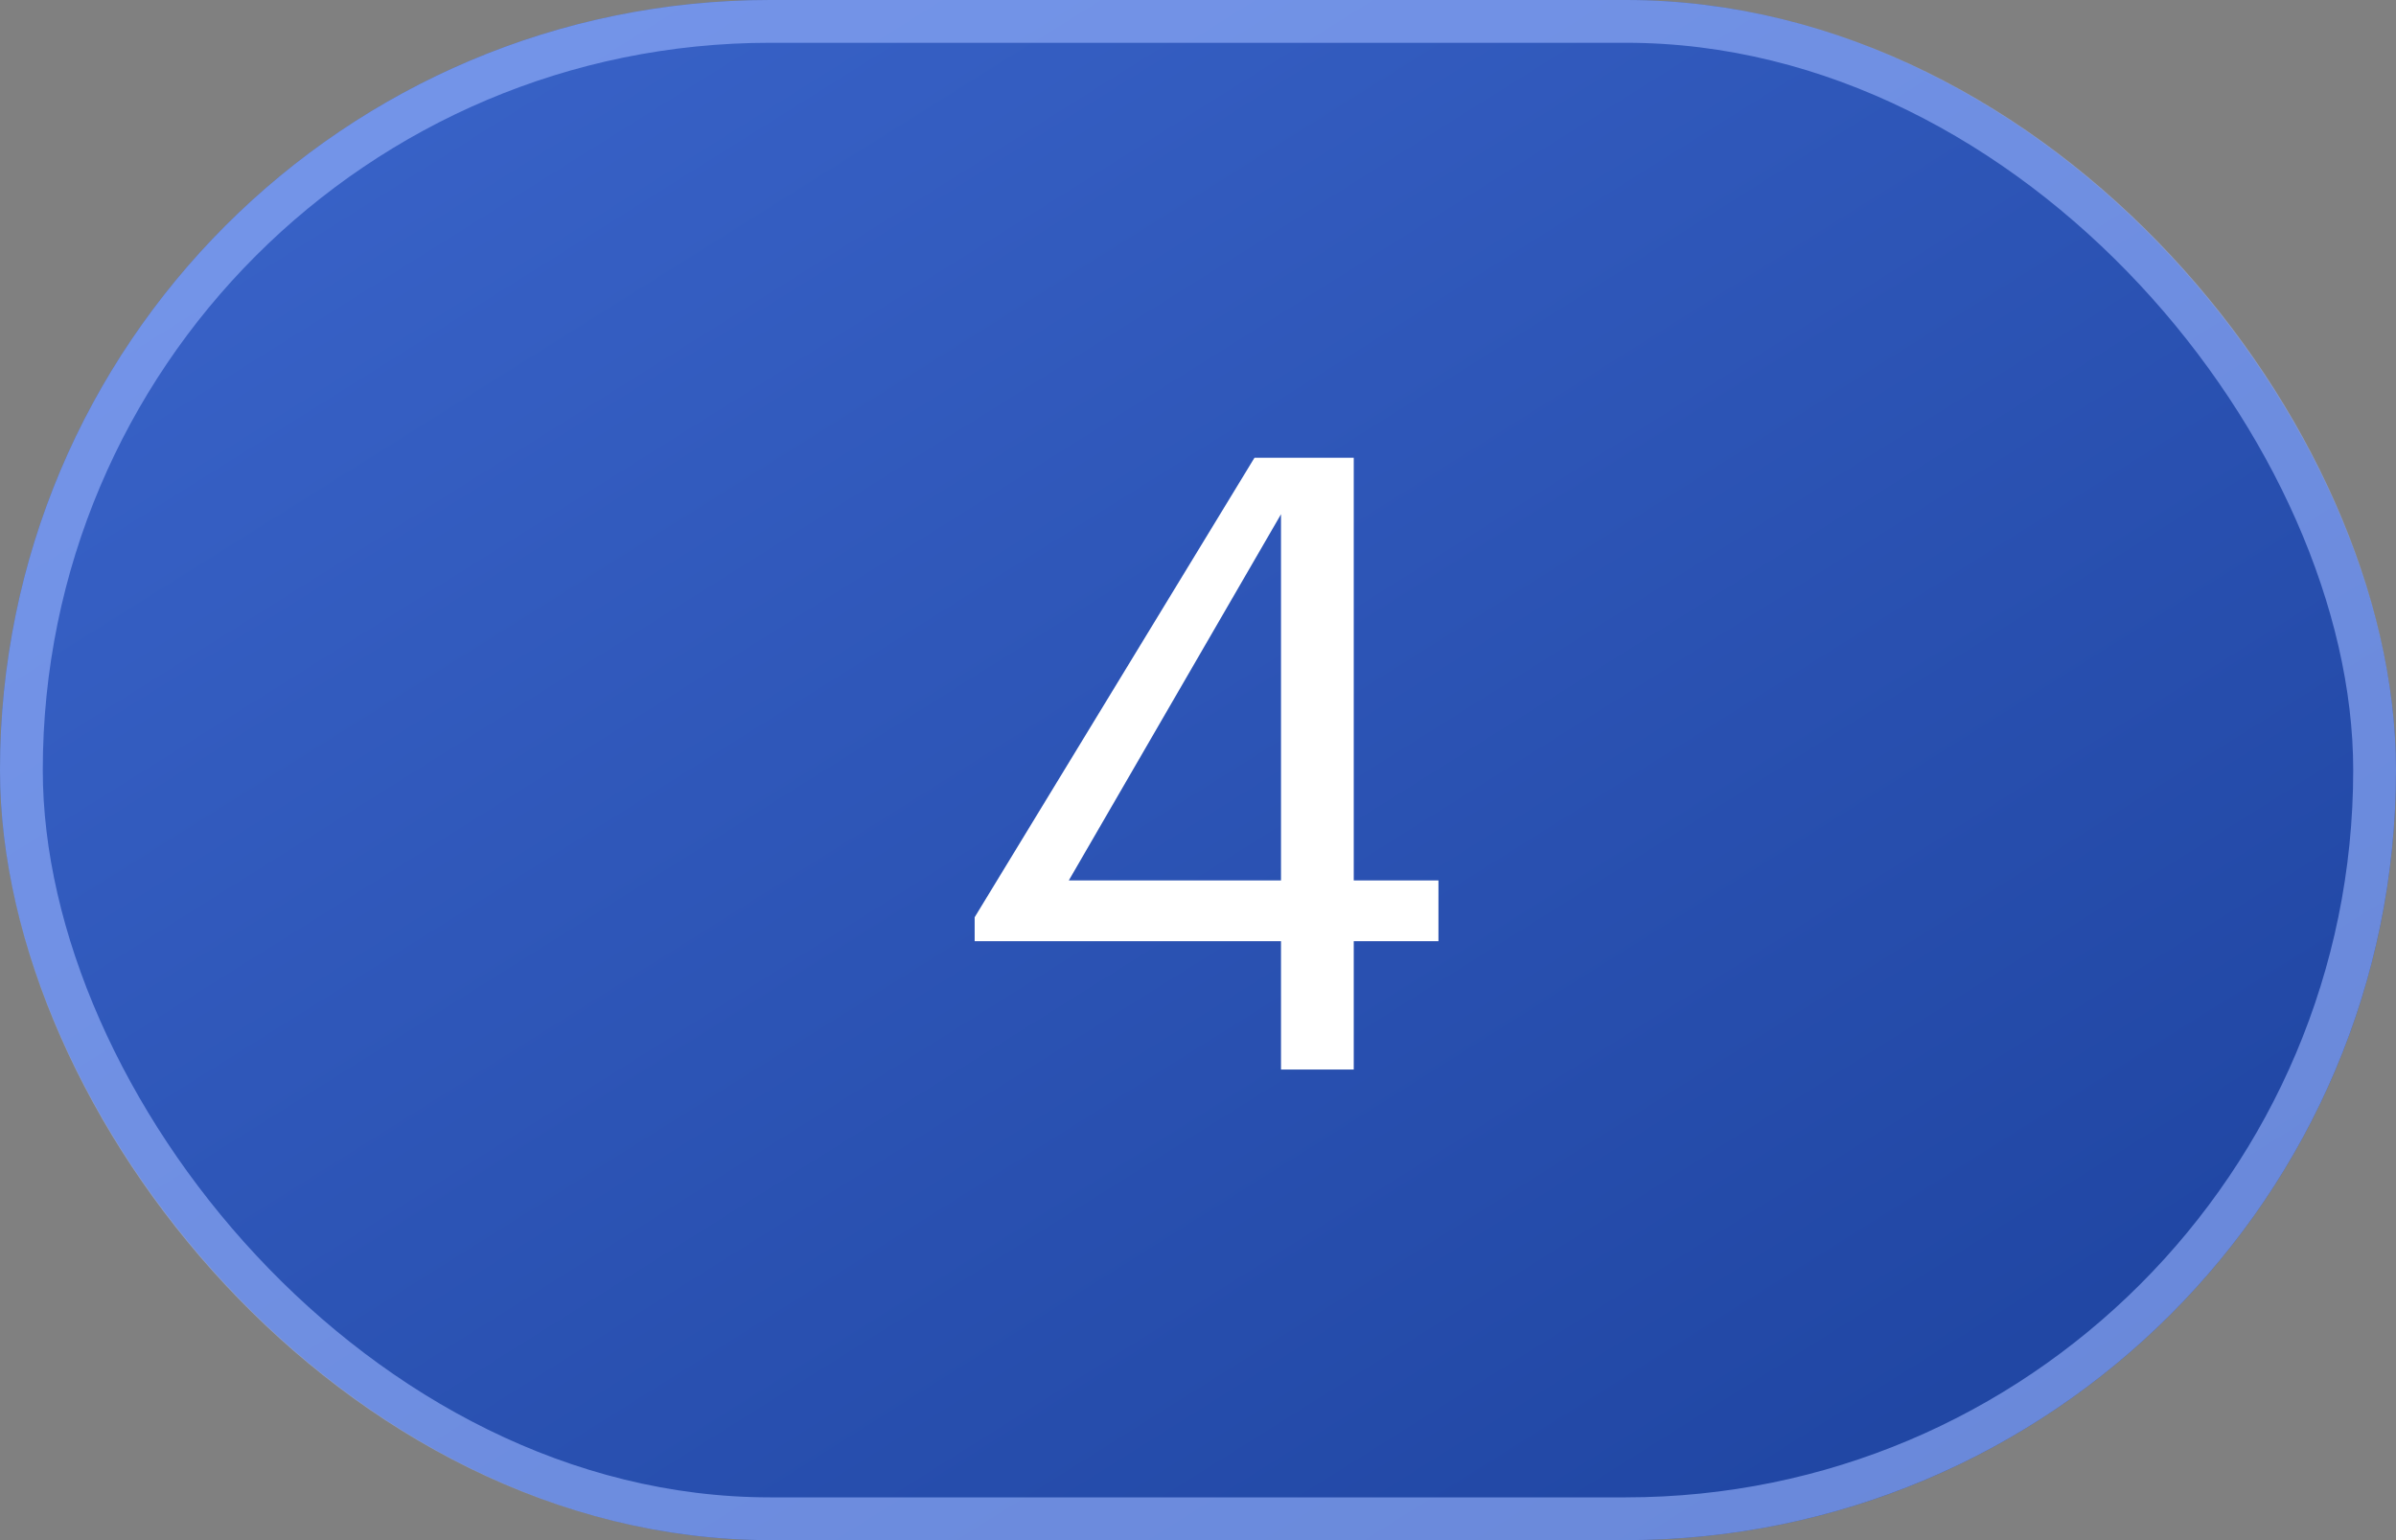
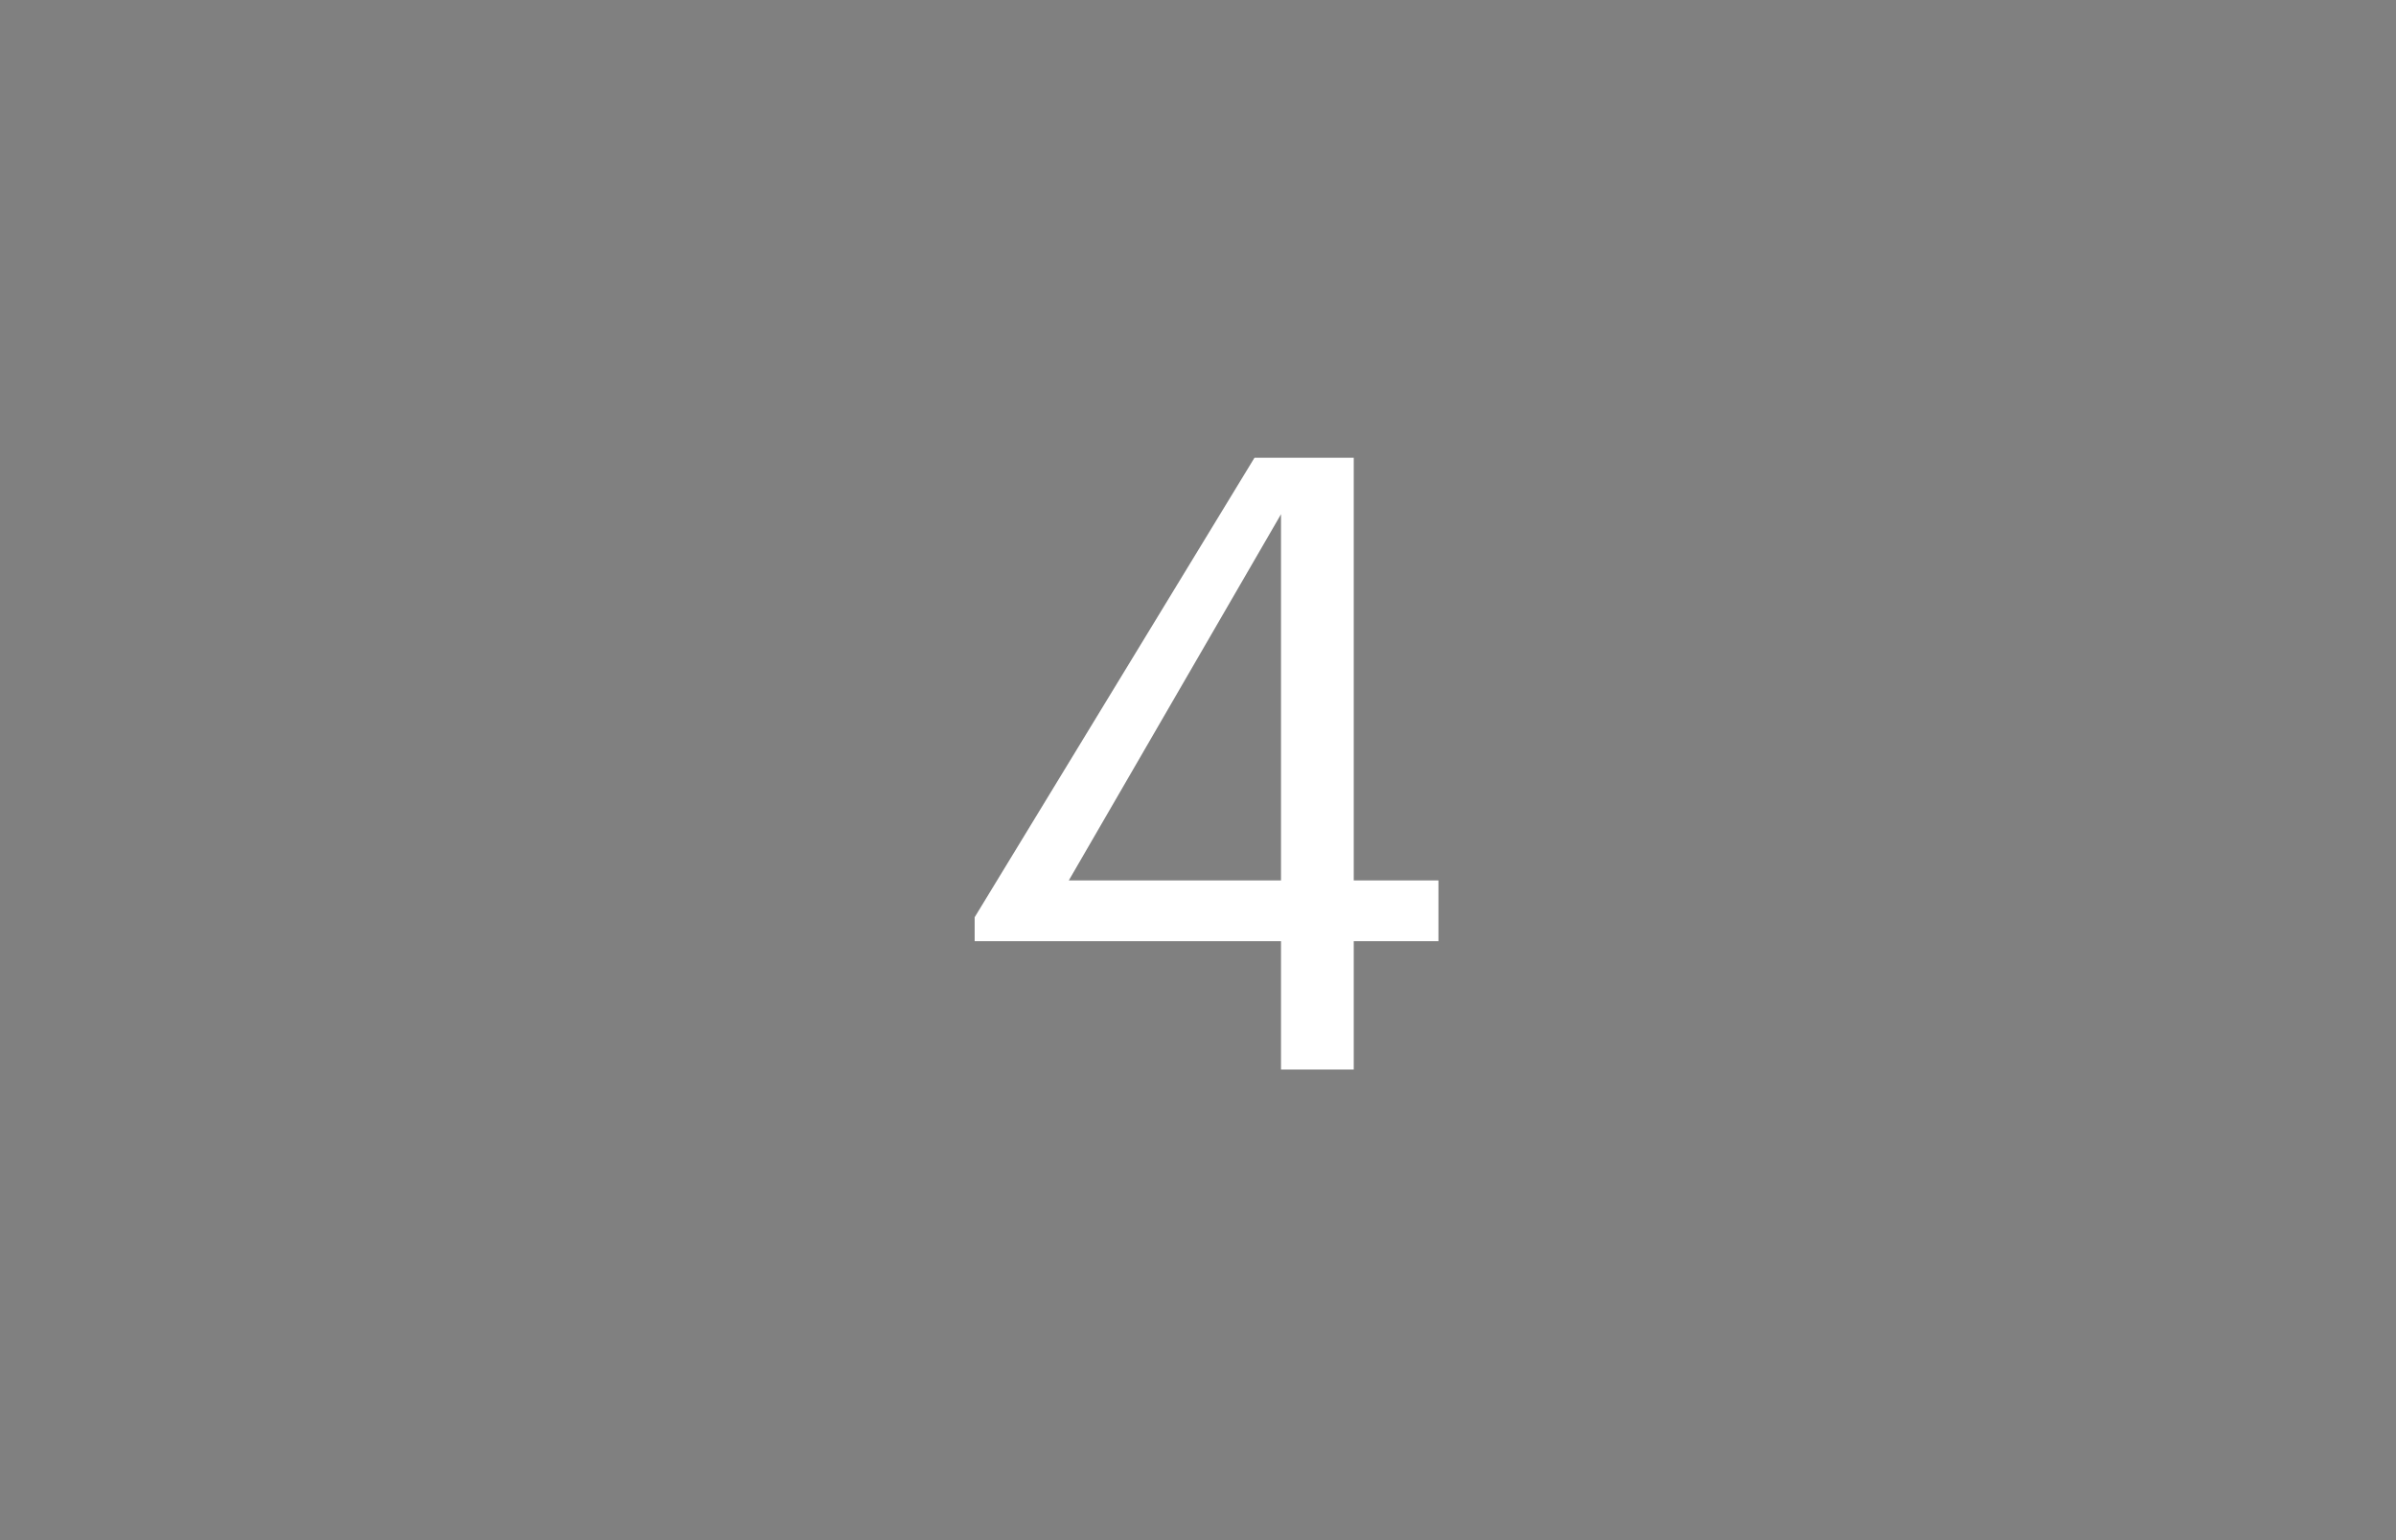
<svg xmlns="http://www.w3.org/2000/svg" width="56" height="36" viewBox="0 0 56 36" fill="none">
  <rect x="0" y="0" width="56" height="36" fill="#808080" stroke="none" />
-   <rect width="56" height="36" rx="18" fill="url(#paint0_linear_396_242)" />
-   <rect x="0.5" y="0.5" width="55" height="35" rx="17.5" stroke="#9CB6FF" stroke-opacity="0.6" />
  <path d="M29.94 25V22H22.78V21.44L29.32 10.7H31.64V20.58H33.62V22H31.64V25H29.94ZM24.98 20.58H29.94V12.02L24.98 20.58Z" fill="white" />
  <defs>
    <linearGradient id="paint0_linear_396_242" x1="1.9" y1="8.14716e-07" x2="35.986" y2="54.354" gradientUnits="userSpaceOnUse">
      <stop stop-color="#3B65CB" />
      <stop offset="1" stop-color="#1A3F9A" />
    </linearGradient>
  </defs>
</svg>